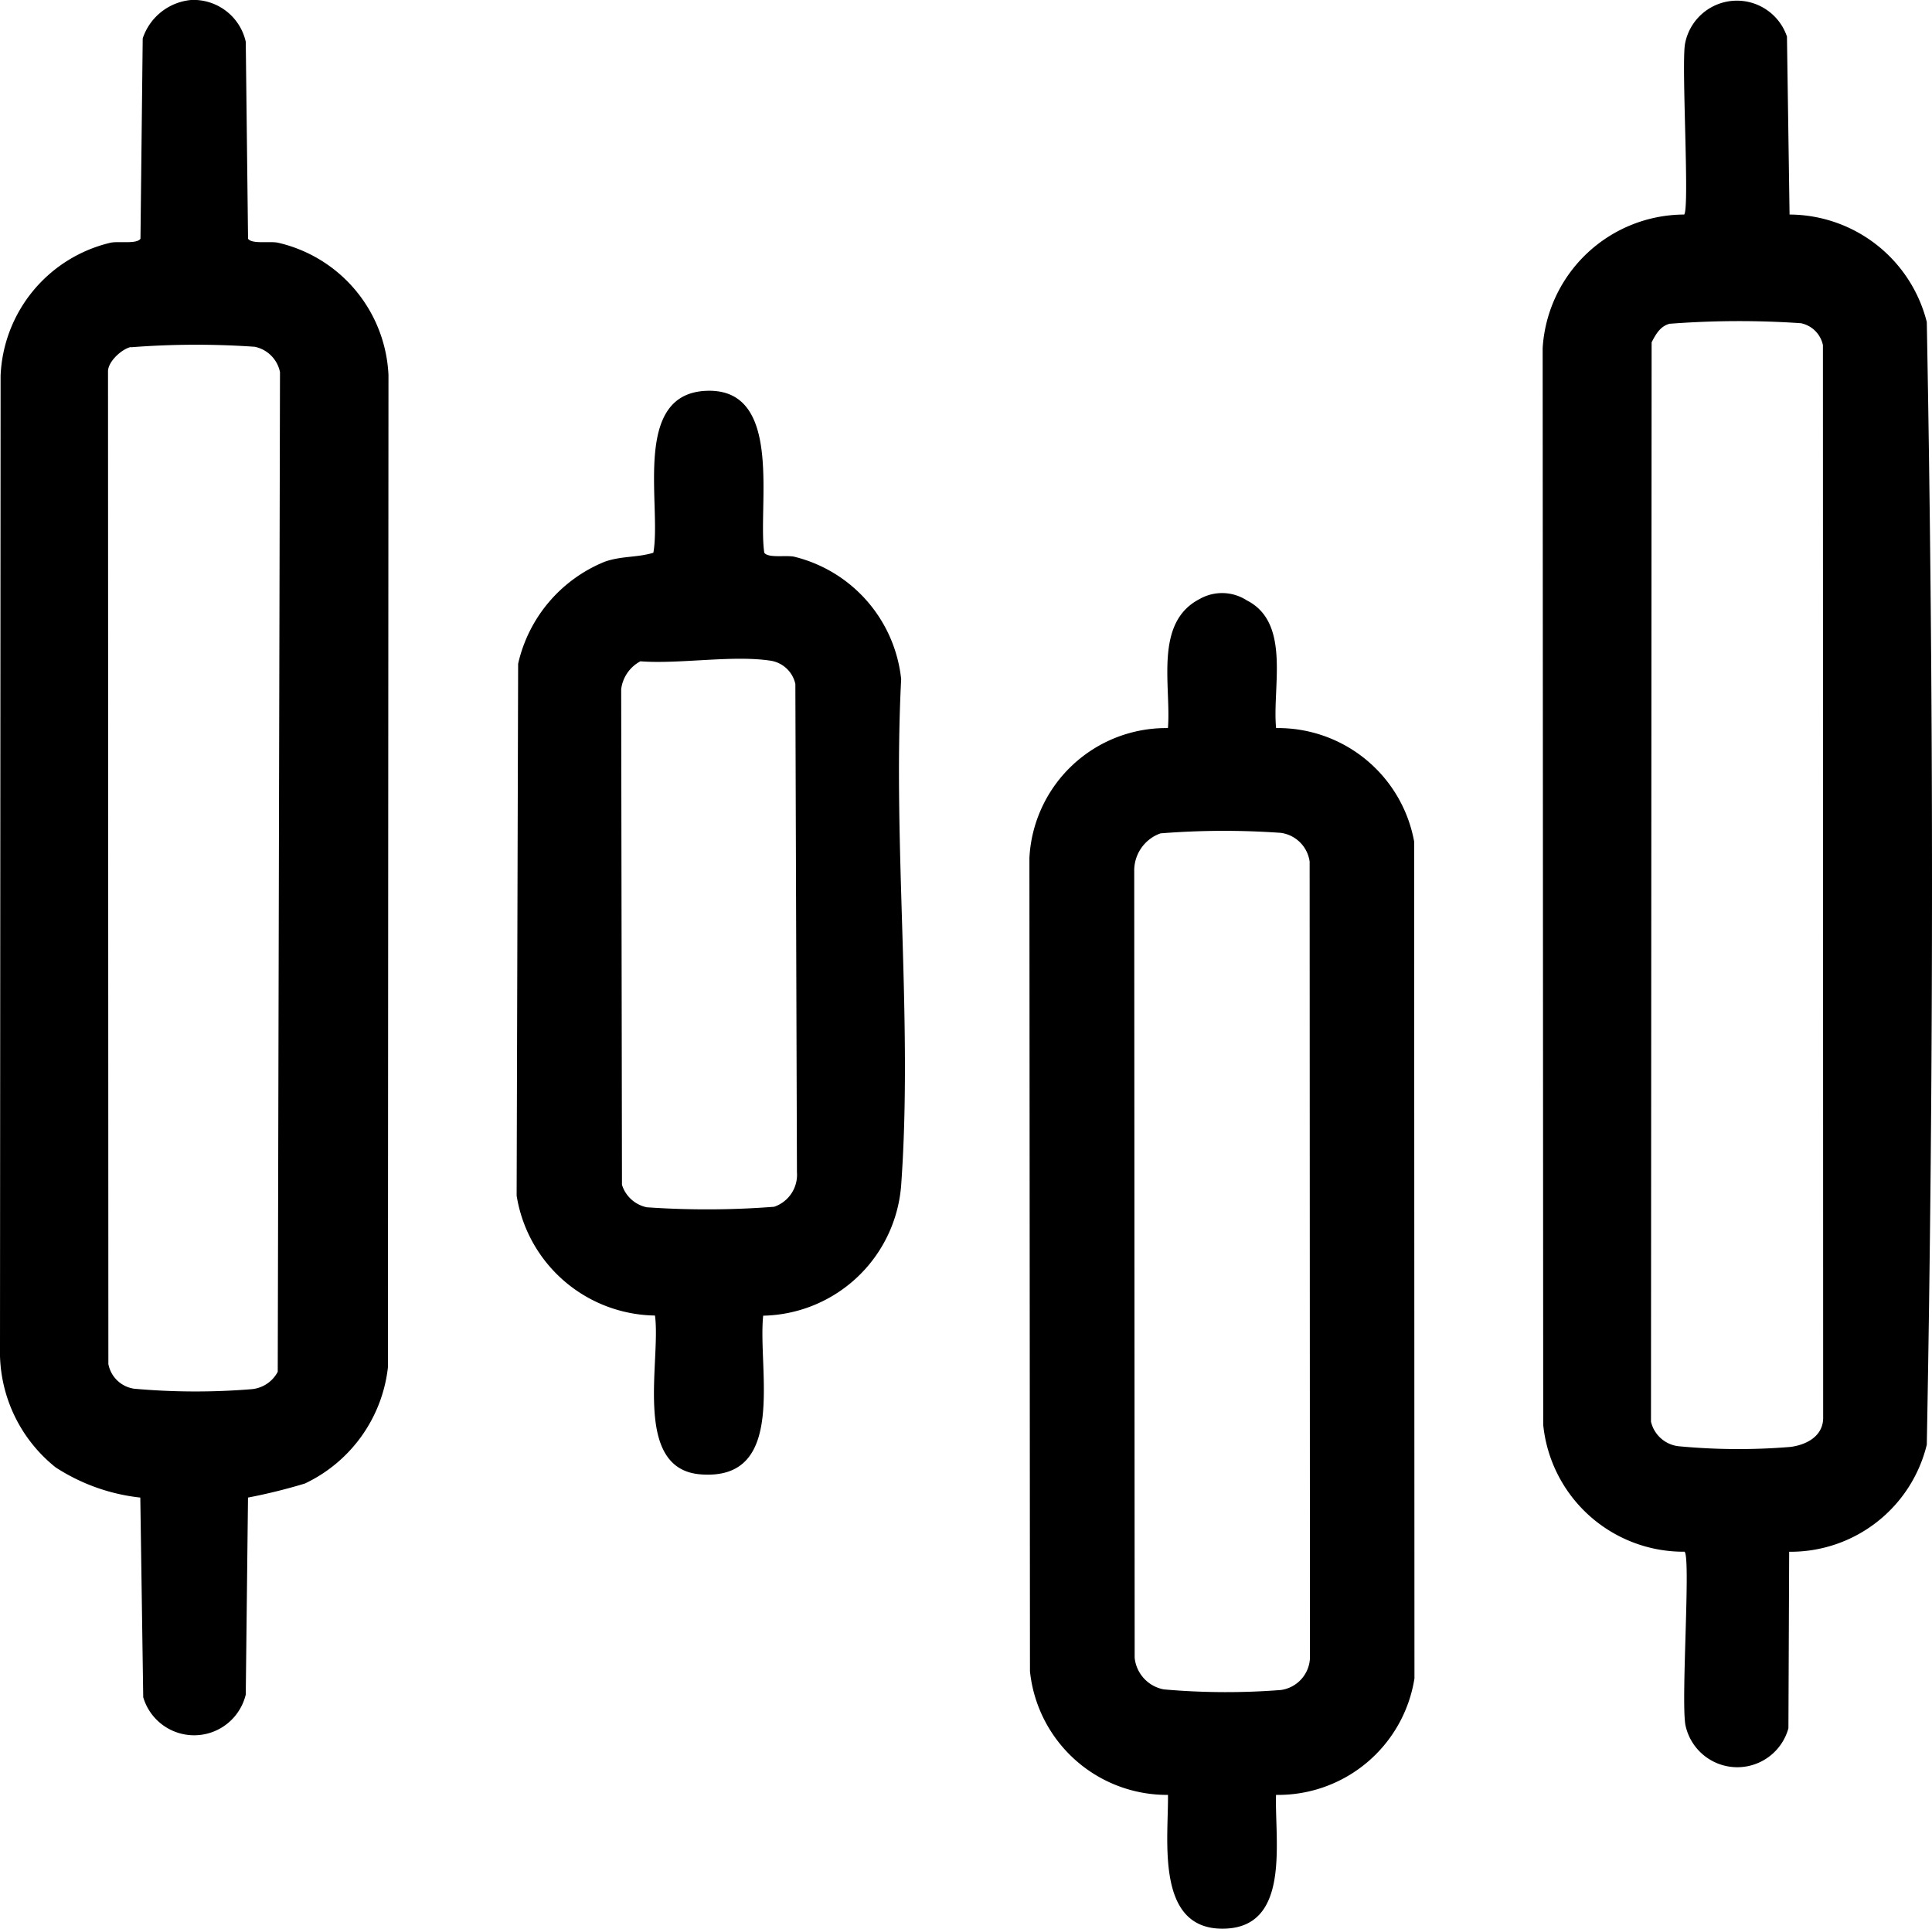
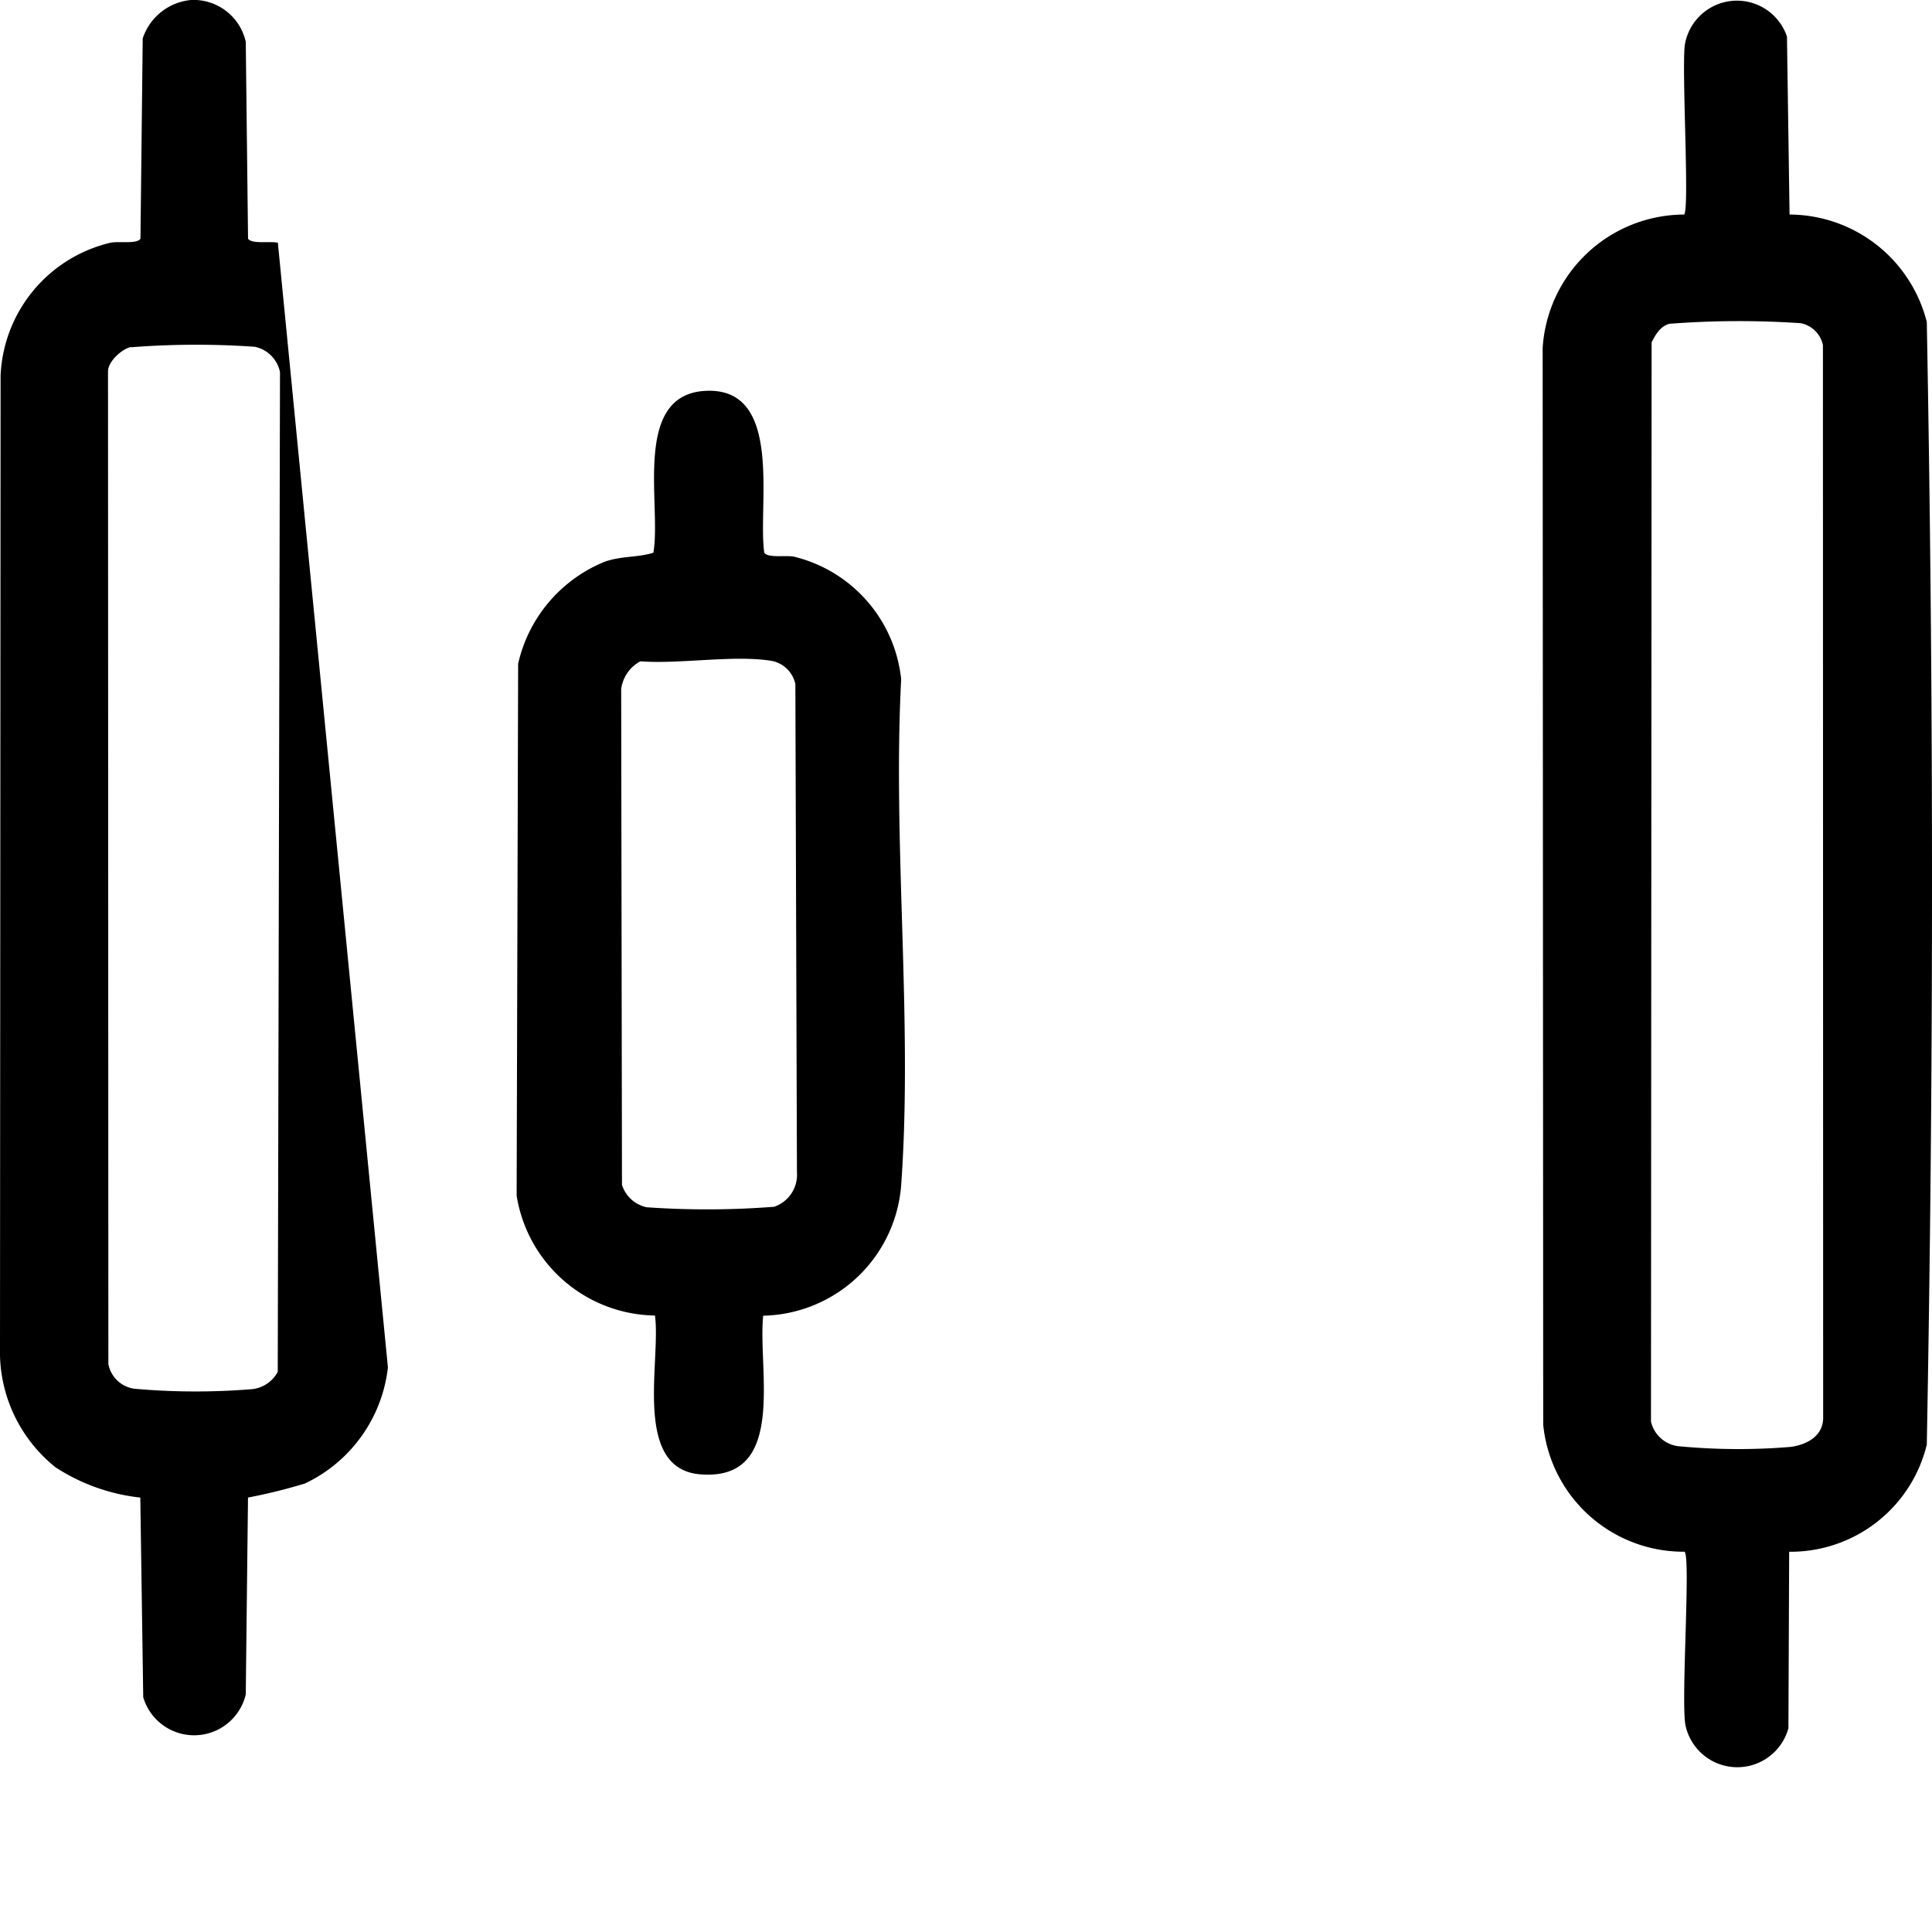
<svg xmlns="http://www.w3.org/2000/svg" id="Group_24" data-name="Group 24" width="48.992" height="48.905" viewBox="0 0 48.992 48.905">
  <defs>
    <clipPath id="clip-path">
      <rect id="Rectangle_12" data-name="Rectangle 12" width="48.992" height="48.905" fill="none" />
    </clipPath>
  </defs>
  <g id="Group_23" data-name="Group 23" clip-path="url(#clip-path)">
    <path id="Path_29" data-name="Path 29" d="M234.466,5.543a3.606,3.606,0,0,1,3.48,2.726c.176,9.468.176,19,0,28.466a3.556,3.556,0,0,1-3.49,2.716l-.019,4.475a1.344,1.344,0,0,1-2.613-.087c-.112-.665.138-4.236-.02-4.389a3.576,3.576,0,0,1-3.585-3.22l-.014-27.3a3.608,3.608,0,0,1,3.589-3.387c.139-.164-.068-3.682.017-4.306A1.339,1.339,0,0,1,234.4,1.03Zm-3.03,2.767c-.243.055-.365.271-.468.474l-.016,27.368a.814.814,0,0,0,.743.627,16,16,0,0,0,2.8.013c.4-.054.81-.267.823-.718l-.006-27.22a.717.717,0,0,0-.557-.555,22.981,22.981,0,0,0-3.315.013" transform="translate(-189.086 -0.103)" />
-     <path id="Path_30" data-name="Path 30" d="M4.853,0a1.358,1.358,0,0,1,1.379,1.06L6.29,6.055c.1.141.546.057.756.1A3.611,3.611,0,0,1,9.851,9.513L9.837,34.674a3.719,3.719,0,0,1-2.106,2.945,14.213,14.213,0,0,1-1.442.356l-.057,4.994a1.346,1.346,0,0,1-2.6.069l-.074-5.063a4.91,4.91,0,0,1-2.146-.765A3.746,3.746,0,0,1,0,34.175L.015,9.527A3.62,3.62,0,0,1,2.806,6.155c.209-.043.657.041.756-.1L3.619.975A1.431,1.431,0,0,1,4.853,0m-1.535,8.8c-.232.052-.58.368-.579.62l.009,25.168a.777.777,0,0,0,.657.627,17.449,17.449,0,0,0,2.968.012.83.83,0,0,0,.67-.442L7.1,9.436a.821.821,0,0,0-.642-.642,21.41,21.41,0,0,0-3.144.013" transform="translate(0 -0.001)" />
-     <path id="Path_31" data-name="Path 31" d="M158.556,91.15a3.509,3.509,0,0,1,3.5,2.875l.008,21.223a3.5,3.5,0,0,1-3.51,2.953c-.038,1.17.395,3.428-1.4,3.392-1.658-.033-1.326-2.277-1.34-3.392a3.493,3.493,0,0,1-3.5-3.135L152.3,94.442a3.472,3.472,0,0,1,3.513-3.292c.085-1.064-.36-2.67.8-3.271a1.153,1.153,0,0,1,1.2.033c1.125.57.64,2.211.743,3.238m-2.935,2.671a1,1,0,0,0-.663.963l.011,19.942a.91.91,0,0,0,.74.8,17.913,17.913,0,0,0,2.97.015.855.855,0,0,0,.735-.806l-.008-20.2a.854.854,0,0,0-.728-.728,20.342,20.342,0,0,0-3.058.013" transform="translate(-126.196 -72.688)" />
+     <path id="Path_30" data-name="Path 30" d="M4.853,0a1.358,1.358,0,0,1,1.379,1.06L6.29,6.055c.1.141.546.057.756.1L9.837,34.674a3.719,3.719,0,0,1-2.106,2.945,14.213,14.213,0,0,1-1.442.356l-.057,4.994a1.346,1.346,0,0,1-2.6.069l-.074-5.063a4.91,4.91,0,0,1-2.146-.765A3.746,3.746,0,0,1,0,34.175L.015,9.527A3.62,3.62,0,0,1,2.806,6.155c.209-.043.657.041.756-.1L3.619.975A1.431,1.431,0,0,1,4.853,0m-1.535,8.8c-.232.052-.58.368-.579.62l.009,25.168a.777.777,0,0,0,.657.627,17.449,17.449,0,0,0,2.968.012.83.83,0,0,0,.67-.442L7.1,9.436a.821.821,0,0,0-.642-.642,21.41,21.41,0,0,0-3.144.013" transform="translate(0 -0.001)" />
    <path id="Path_32" data-name="Path 32" d="M82.68,81.254c-.143,1.376.621,4.2-1.592,4.024-1.731-.138-.995-2.883-1.152-4.027a3.607,3.607,0,0,1-3.508-3.041l.038-13.486a3.662,3.662,0,0,1,2.2-2.589c.429-.149.816-.1,1.229-.226.215-1.206-.567-4.058,1.372-4.107s1.267,2.931,1.441,4.107c.1.141.546.057.756.1a3.585,3.585,0,0,1,2.715,3.106c-.217,4.165.293,8.628.005,12.758a3.582,3.582,0,0,1-3.509,3.382M79.569,64.66a.934.934,0,0,0-.49.708l.02,12.568a.839.839,0,0,0,.629.57,22.027,22.027,0,0,0,3.23-.013.857.857,0,0,0,.578-.877l-.04-12.379a.763.763,0,0,0-.61-.588c-.967-.153-2.307.088-3.316.013" transform="translate(-63.327 -47.893)" />
  </g>
</svg>